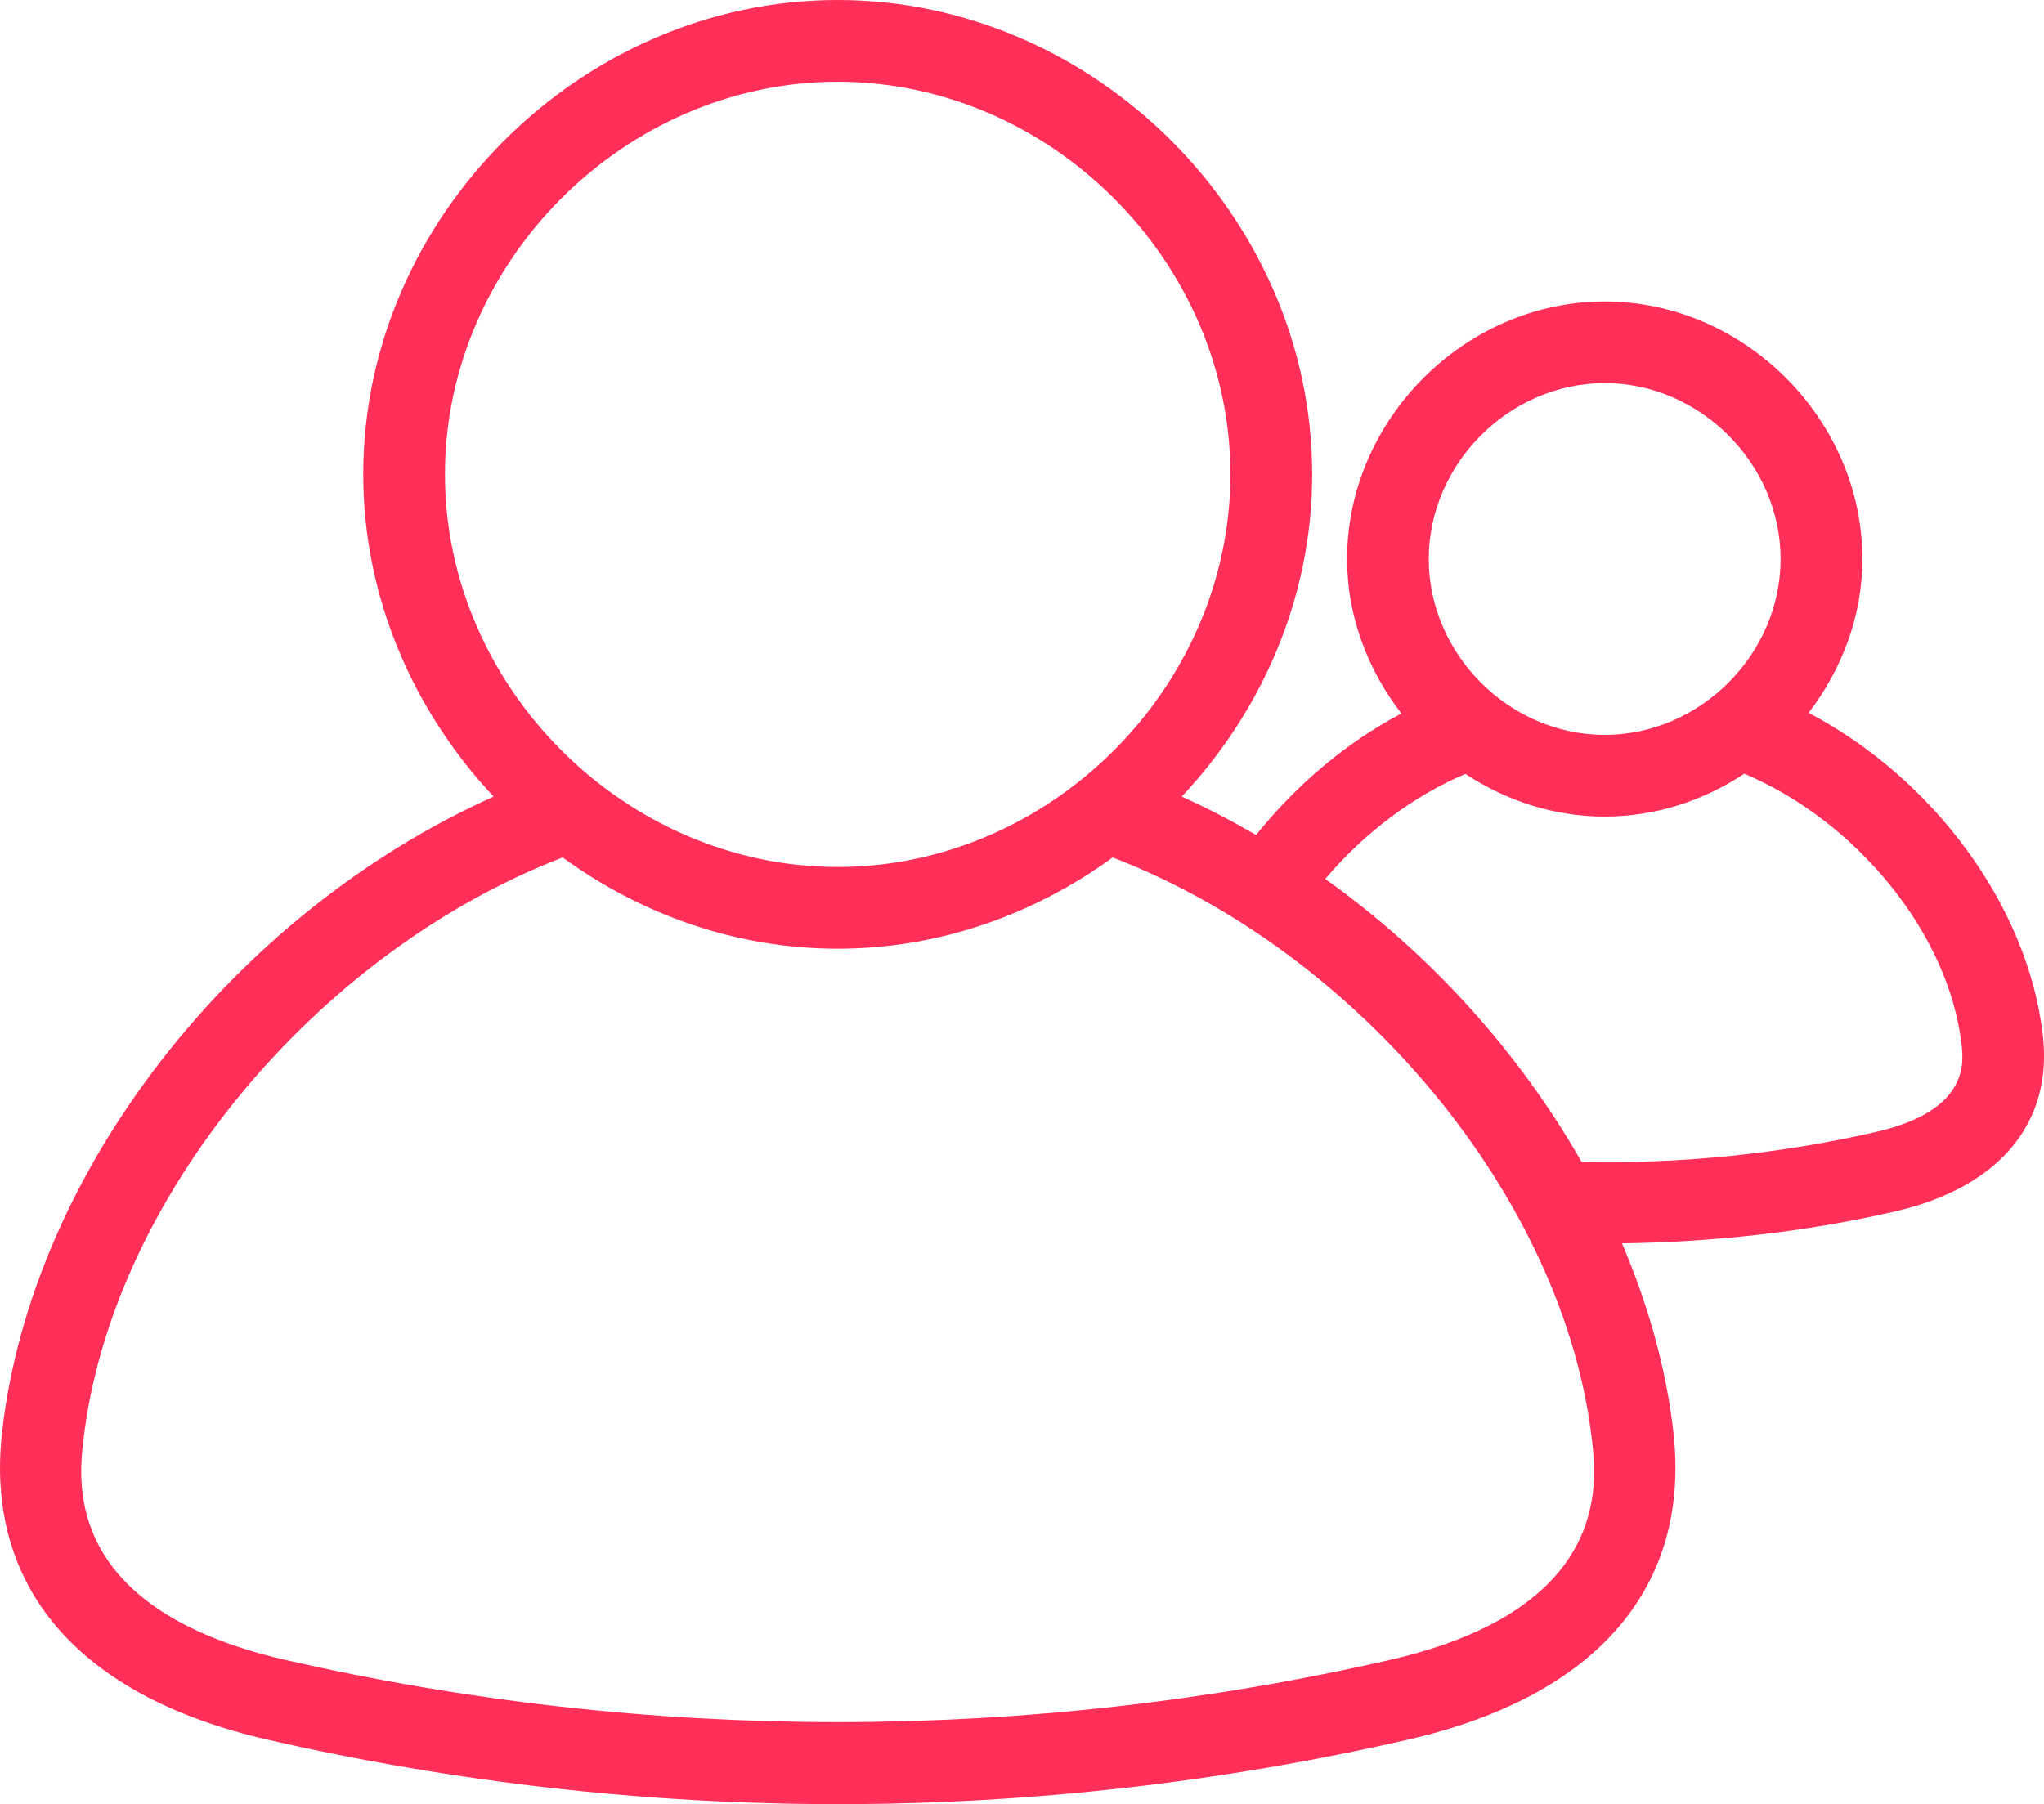
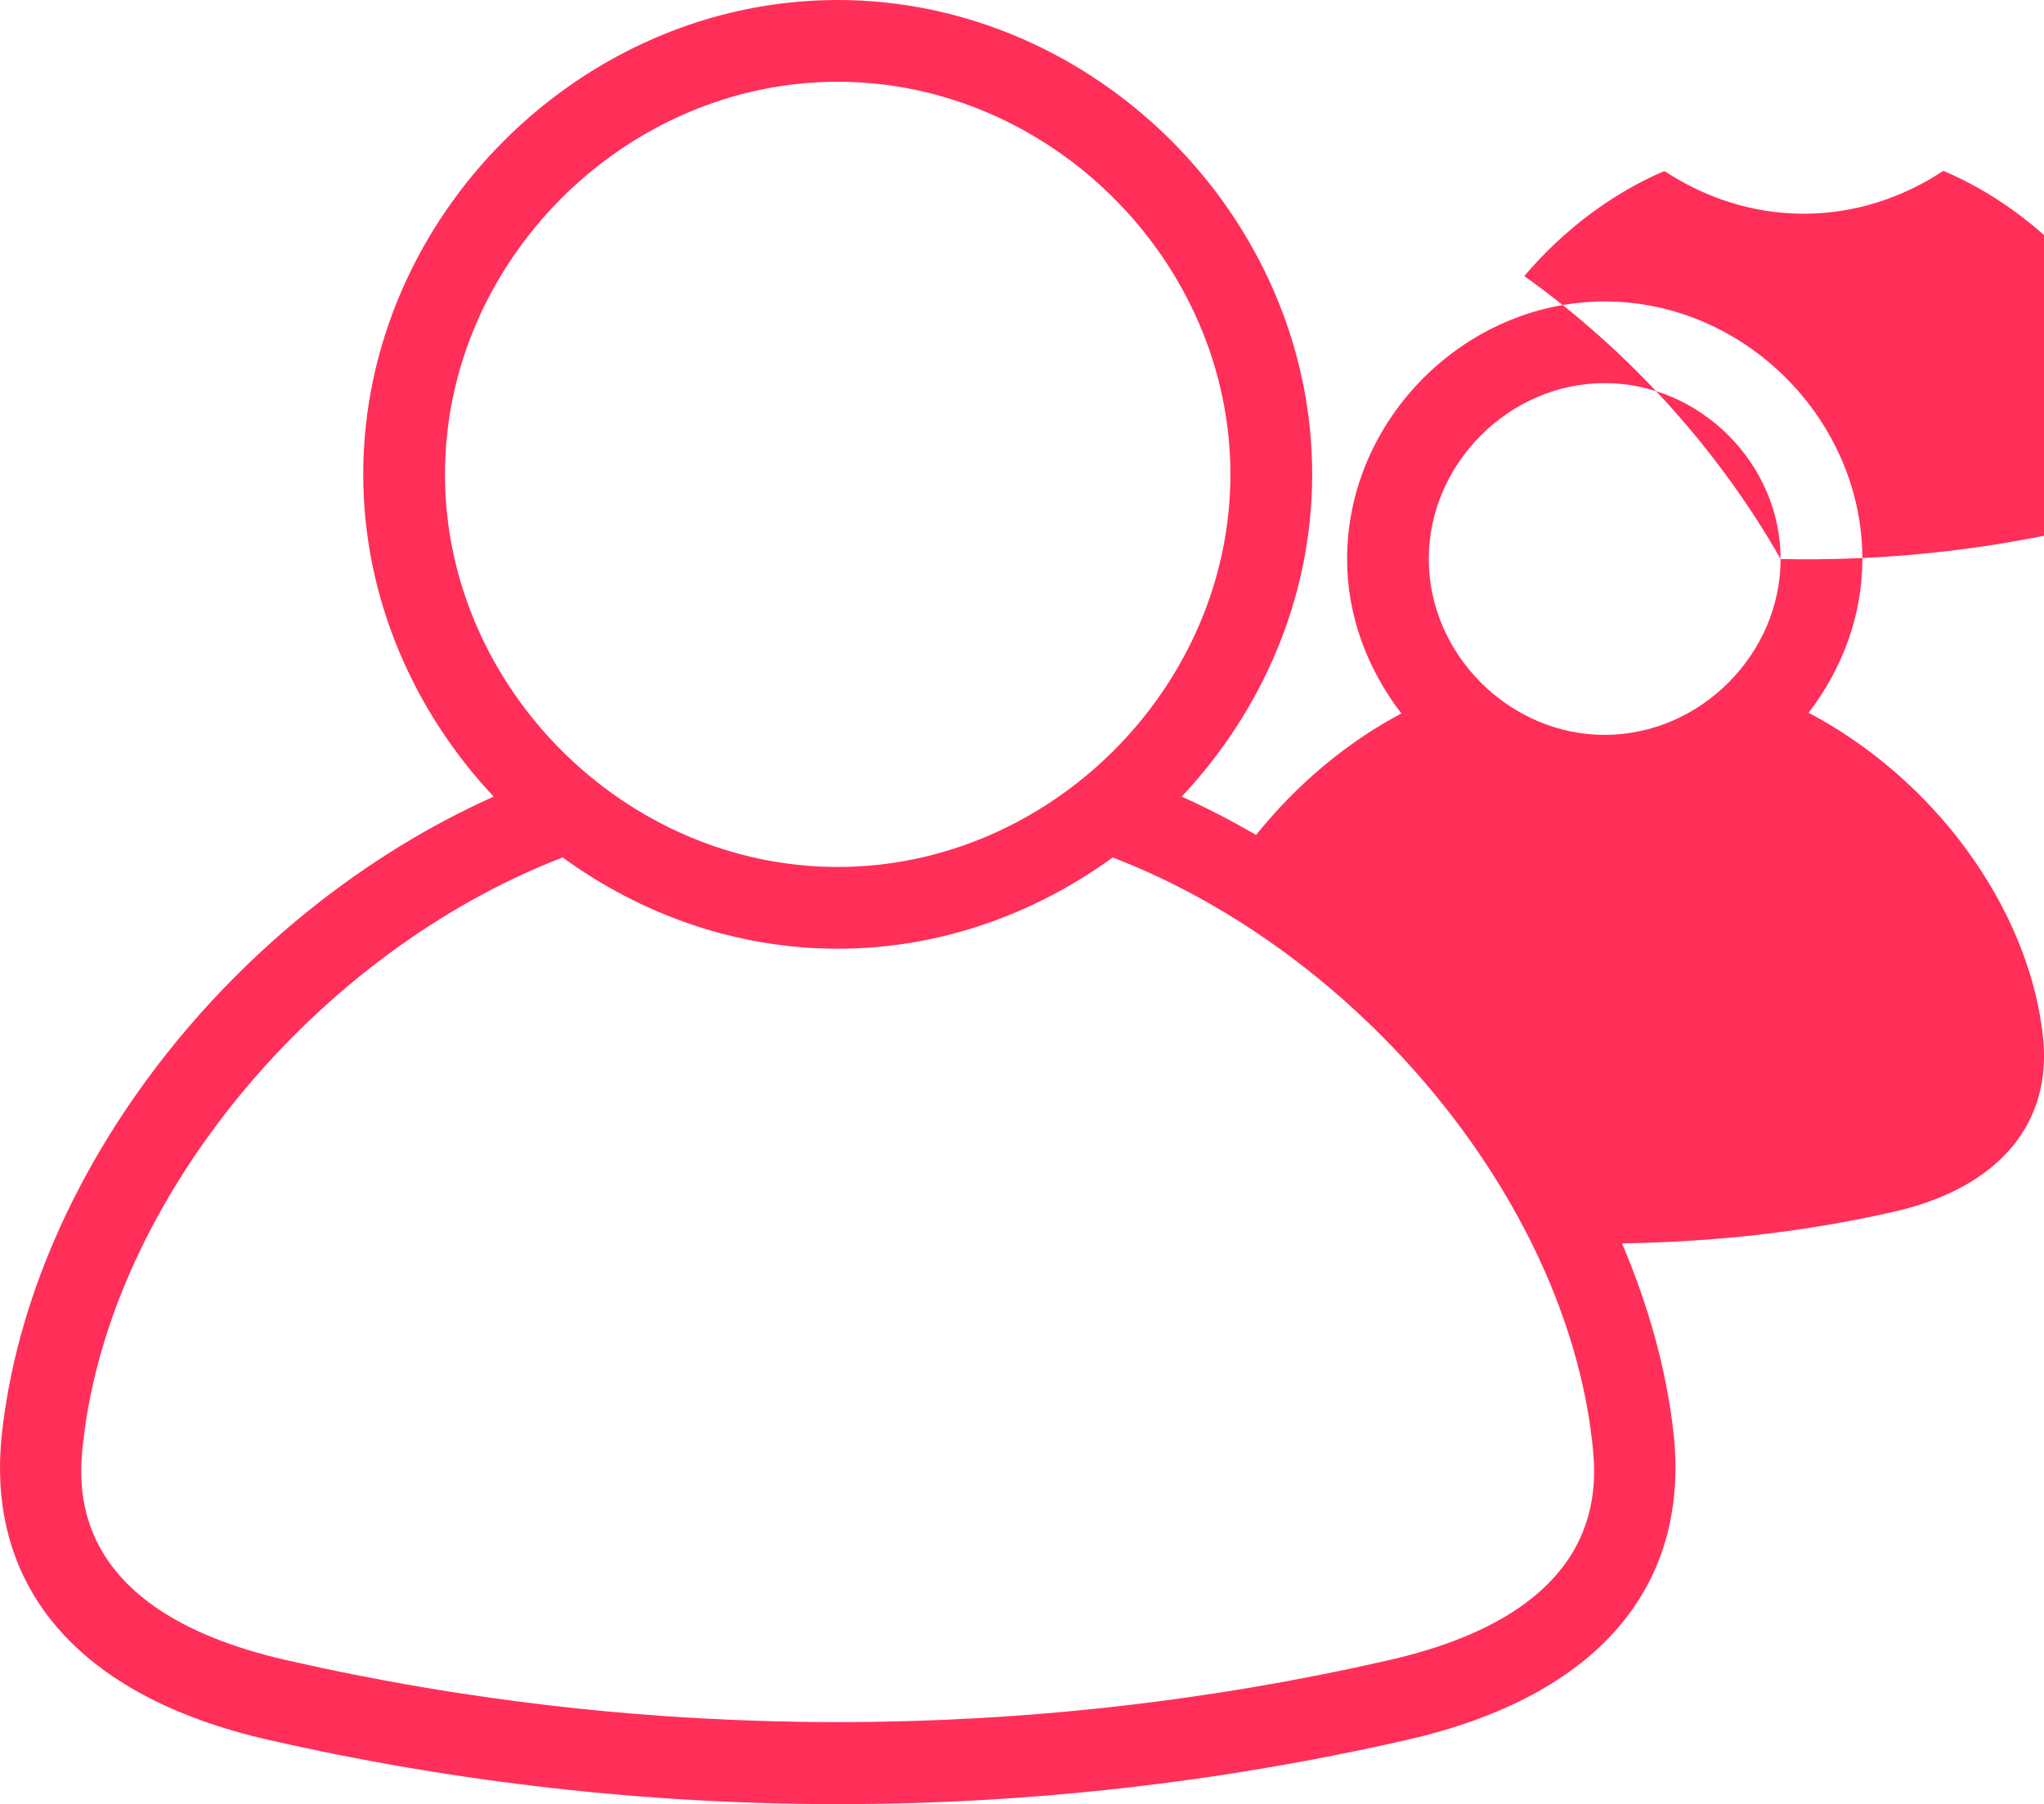
<svg xmlns="http://www.w3.org/2000/svg" id="Capa_2" data-name="Capa 2" viewBox="0 0 455.13 401.82">
  <defs>
    <style>
      .cls-1 {
        fill: #ff2f59;
      }
    </style>
  </defs>
  <g id="Capa_1-2" data-name="Capa 1">
-     <path class="cls-1" d="M59.55,387.45c41.66,9.53,84.38,14.37,126.98,14.37,42.61,0,85.33-4.84,126.98-14.37,42.07-9.64,63.05-34.03,59.08-68.66-1.62-14.15-5.62-28.24-11.43-41.87,20.35-.28,40.75-2.52,60.67-7.07,23.25-5.33,35.3-19.65,33.04-39.29-3.29-28.79-24.43-57.23-52.15-71.8,7.38-9.66,11.97-21.48,11.97-34.25,0-31.1-26.28-57.37-57.37-57.37-31.1,0-57.37,26.28-57.37,57.37,0,12.84,4.65,24.71,12.09,34.4-12.27,6.47-23.35,15.85-32.35,27.05-5.39-3.12-10.9-6-16.56-8.54,17.87-19.01,29.05-44.34,29.05-71.78C292.17,48.38,243.79,0,186.52,0c-57.27,0-105.64,48.38-105.64,105.64,0,27.43,11.18,52.76,29.04,71.78C52.21,203.31,7.12,260.68,.48,318.79c-3.97,34.63,17.01,59.03,59.07,68.66ZM273.97,105.64c0,47.4-40.05,87.45-87.45,87.45-47.4,0-87.44-40.06-87.44-87.45S139.12,18.21,186.52,18.21c47.4,0,87.45,40.04,87.45,87.44Zm122.51,18.86c0,21.23-17.94,39.17-39.17,39.17-21.23,0-39.17-17.94-39.17-39.17,0-21.23,17.94-39.17,39.17-39.17,21.23,0,39.17,17.94,39.17,39.17Zm-44.32,134.27c-13.85-24.32-33.61-46.29-57.07-63.01,8.65-10.24,19.63-18.49,31.2-23.4,9.02,5.95,19.67,9.51,31.02,9.51,11.37,0,22.06-3.58,31.09-9.55,25.07,10.59,45.55,35.69,48.37,60.29,.46,4.04,1.69,14.74-19.02,19.49-21.52,4.93-43.59,7.16-65.59,6.67ZM18.56,320.85c6.15-53.73,51.71-108.67,106.72-129.88,17.42,12.68,38.6,20.33,61.24,20.33,22.64,0,43.82-7.65,61.24-20.33,55.02,21.21,100.58,76.15,106.73,129.88,1.06,9.3,4.3,37.55-45.06,48.86-80.62,18.45-165.17,18.45-245.83,0-49.35-11.31-46.11-39.56-45.05-48.86Z" />
+     <path class="cls-1" d="M59.55,387.45c41.66,9.53,84.38,14.37,126.98,14.37,42.61,0,85.33-4.84,126.98-14.37,42.07-9.64,63.05-34.03,59.08-68.66-1.62-14.15-5.62-28.24-11.43-41.87,20.35-.28,40.75-2.52,60.67-7.07,23.25-5.33,35.3-19.65,33.04-39.29-3.29-28.79-24.43-57.23-52.15-71.8,7.38-9.66,11.97-21.48,11.97-34.25,0-31.1-26.28-57.37-57.37-57.37-31.1,0-57.37,26.28-57.37,57.37,0,12.84,4.65,24.71,12.09,34.4-12.27,6.47-23.35,15.85-32.35,27.05-5.39-3.12-10.9-6-16.56-8.54,17.87-19.01,29.05-44.34,29.05-71.78C292.17,48.38,243.79,0,186.52,0c-57.27,0-105.64,48.38-105.64,105.64,0,27.43,11.18,52.76,29.04,71.78C52.21,203.31,7.12,260.68,.48,318.79c-3.97,34.63,17.01,59.03,59.07,68.66ZM273.97,105.64c0,47.4-40.05,87.45-87.45,87.45-47.4,0-87.44-40.06-87.44-87.45S139.12,18.21,186.52,18.21c47.4,0,87.45,40.04,87.45,87.44Zm122.51,18.86c0,21.23-17.94,39.17-39.17,39.17-21.23,0-39.17-17.94-39.17-39.17,0-21.23,17.94-39.17,39.17-39.17,21.23,0,39.17,17.94,39.17,39.17Zc-13.85-24.32-33.61-46.29-57.07-63.01,8.65-10.24,19.63-18.49,31.2-23.4,9.02,5.95,19.67,9.51,31.02,9.51,11.37,0,22.06-3.58,31.09-9.55,25.07,10.59,45.55,35.69,48.37,60.29,.46,4.04,1.69,14.74-19.02,19.49-21.52,4.93-43.59,7.16-65.59,6.67ZM18.56,320.85c6.15-53.73,51.71-108.67,106.72-129.88,17.42,12.68,38.6,20.33,61.24,20.33,22.64,0,43.82-7.65,61.24-20.33,55.02,21.21,100.58,76.15,106.73,129.88,1.06,9.3,4.3,37.55-45.06,48.86-80.62,18.45-165.17,18.45-245.83,0-49.35-11.31-46.11-39.56-45.05-48.86Z" />
  </g>
</svg>